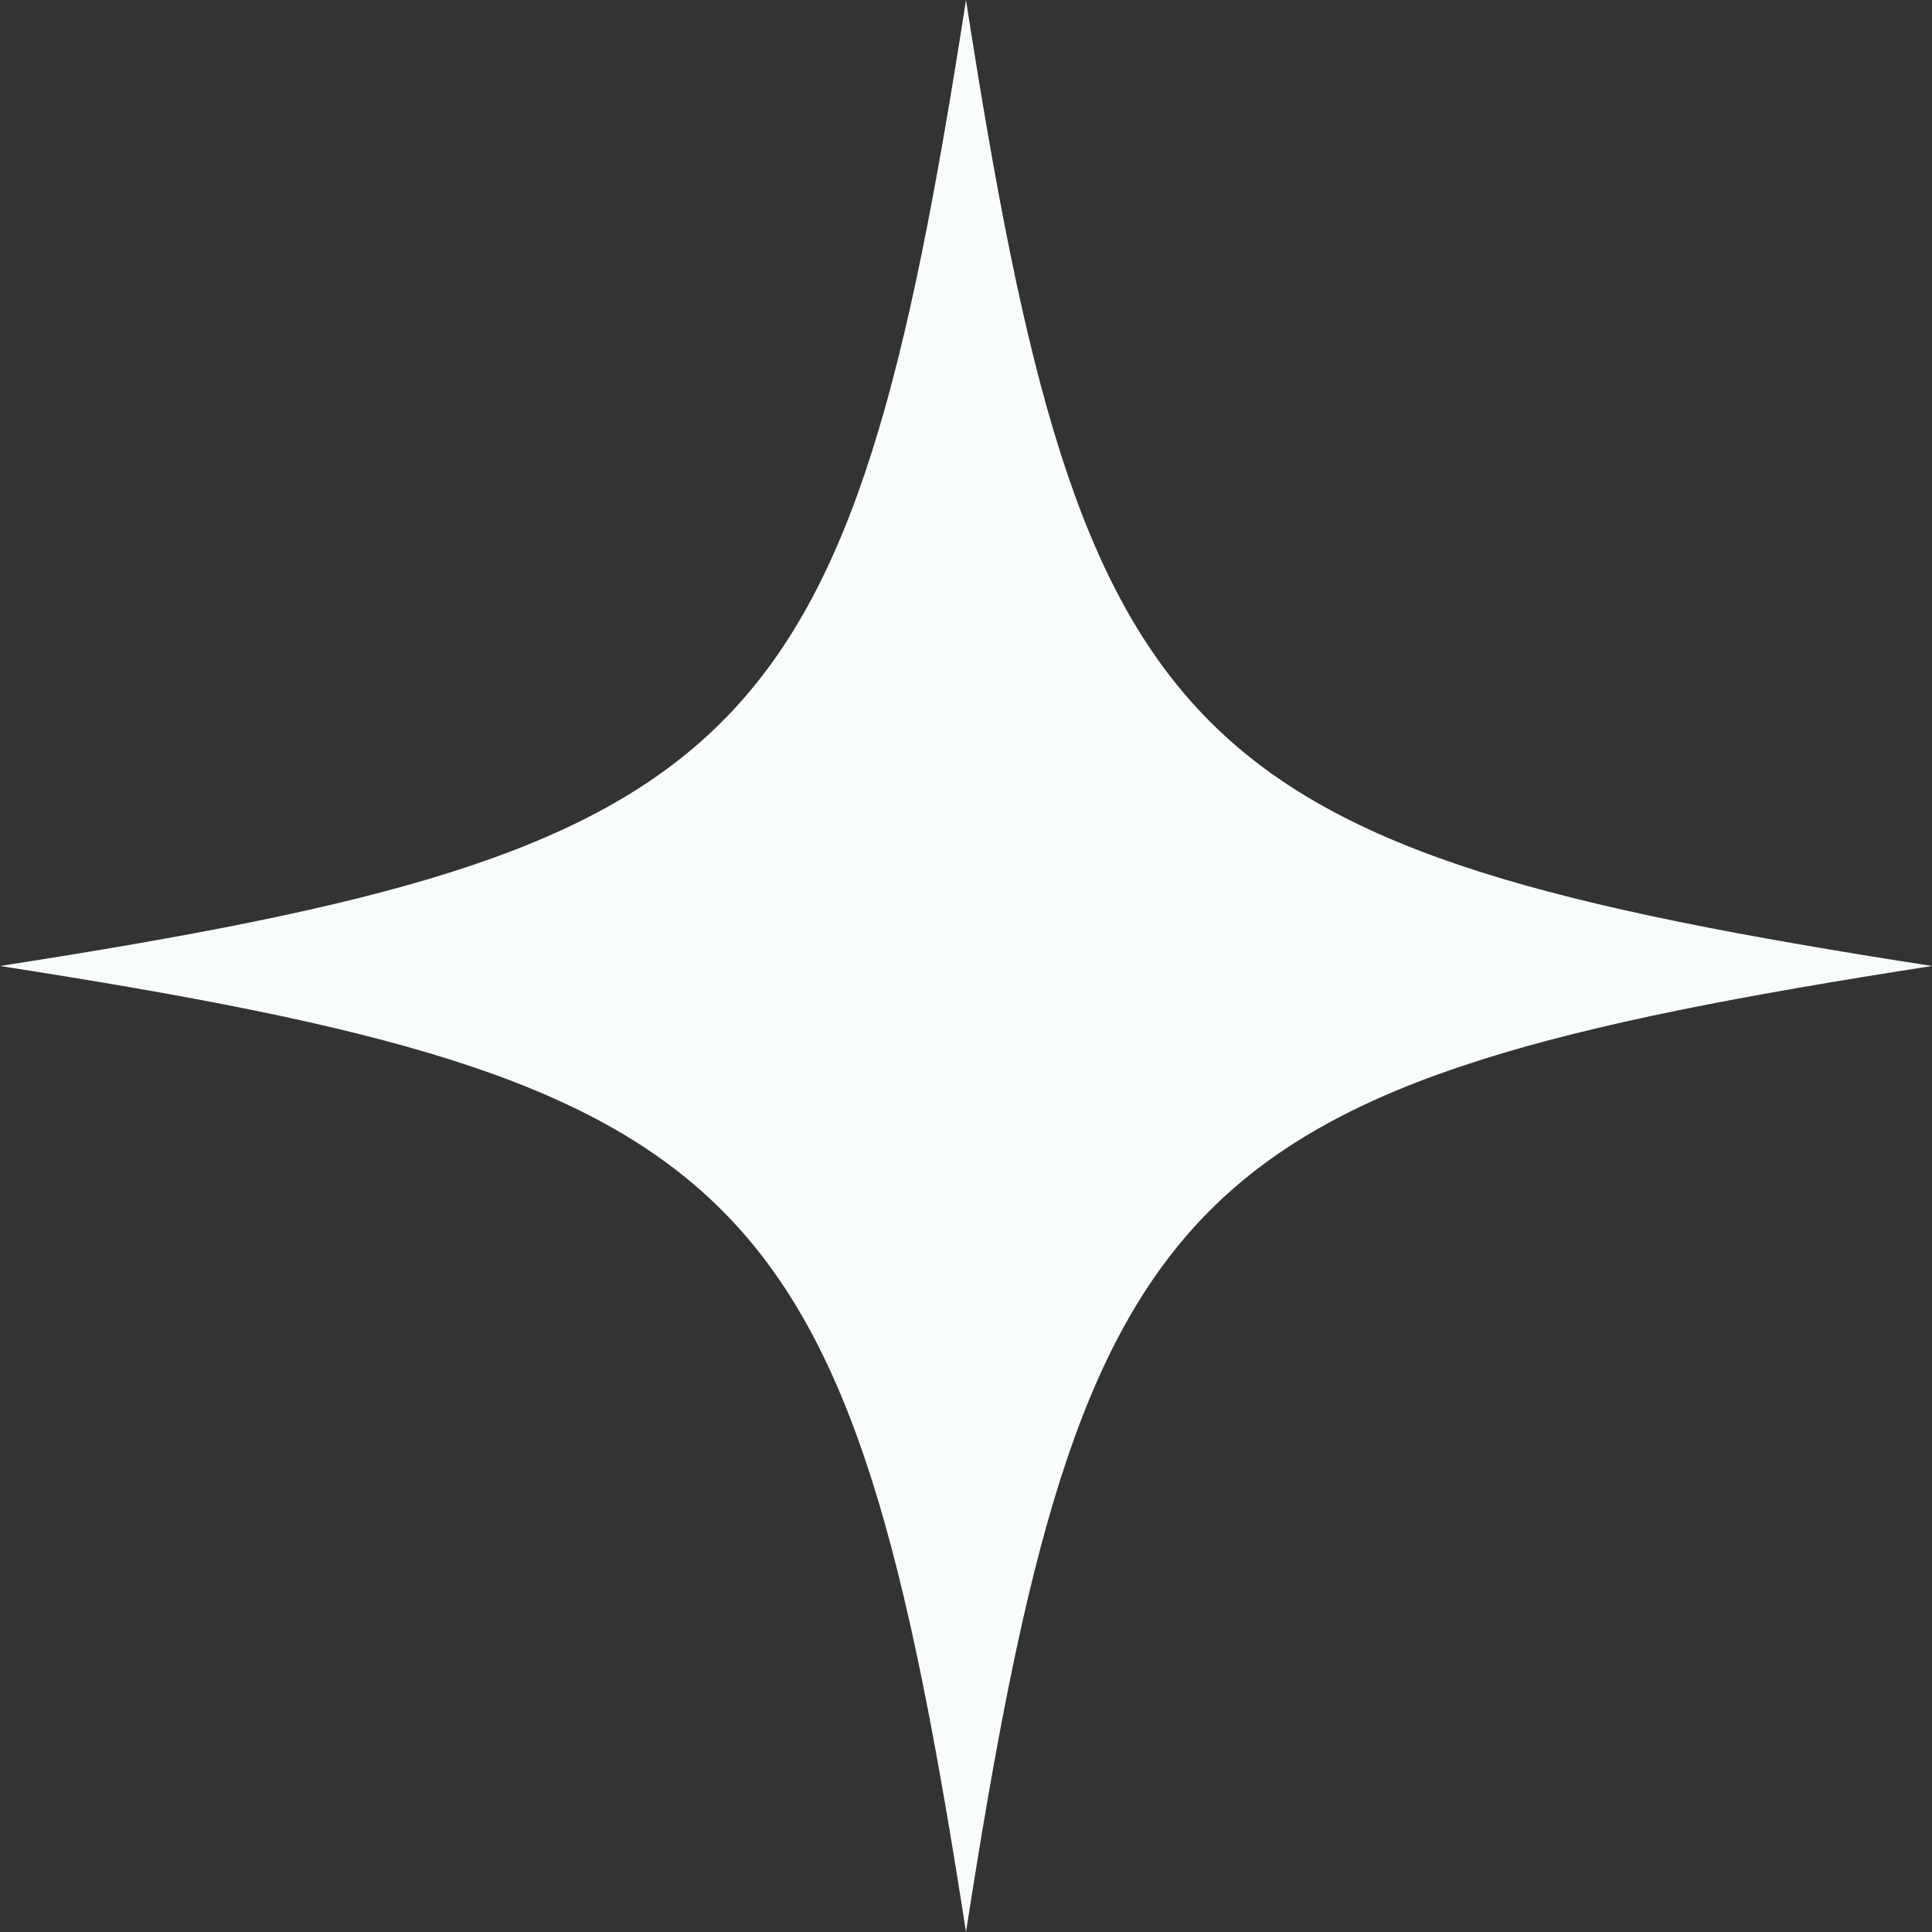
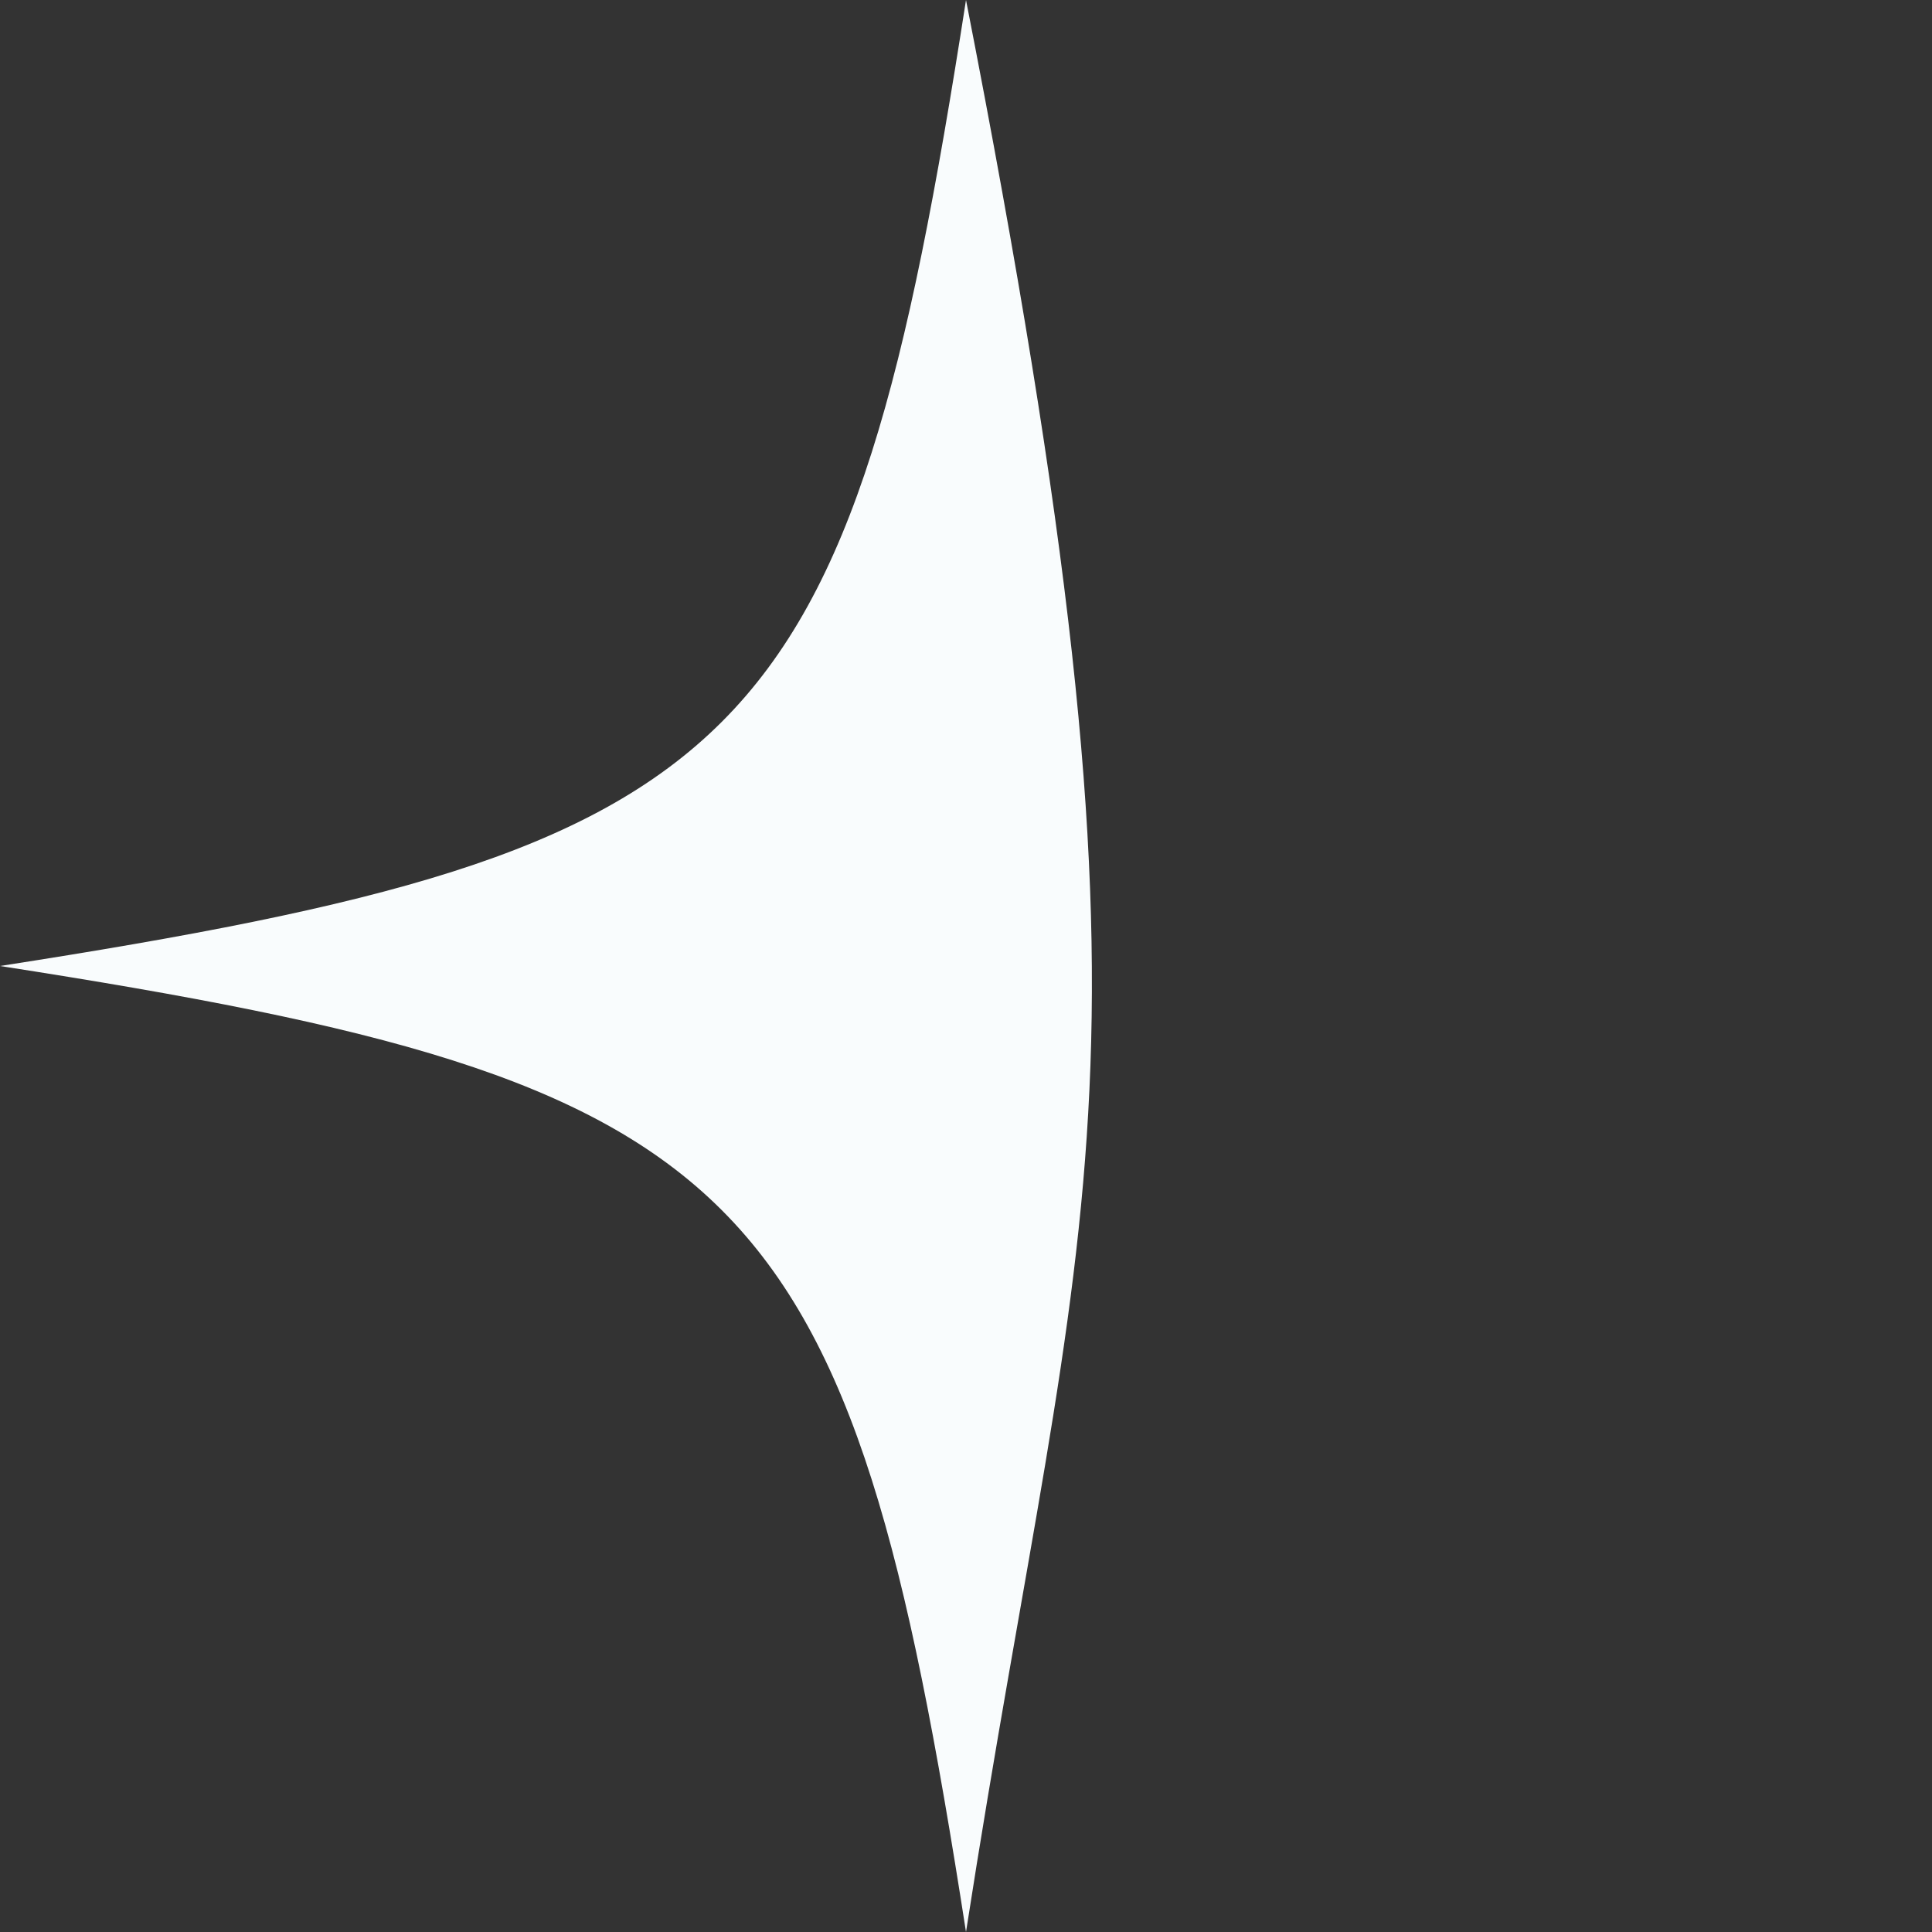
<svg xmlns="http://www.w3.org/2000/svg" fill="none" viewBox="0 0 32 32" height="32" width="32">
  <rect x="0" y="0" width="32" height="32" fill="#333333" stroke="none" />
-   <path fill="#F9FCFD" d="M0 16C12.488 14.06 14.06 12.488 16 0C17.94 12.488 19.512 14.06 32 16C19.512 17.94 17.94 19.512 16 32C14.06 19.512 12.488 17.94 0 16Z" />
+   <path fill="#F9FCFD" d="M0 16C12.488 14.06 14.06 12.488 16 0C19.512 17.94 17.94 19.512 16 32C14.06 19.512 12.488 17.94 0 16Z" />
</svg>